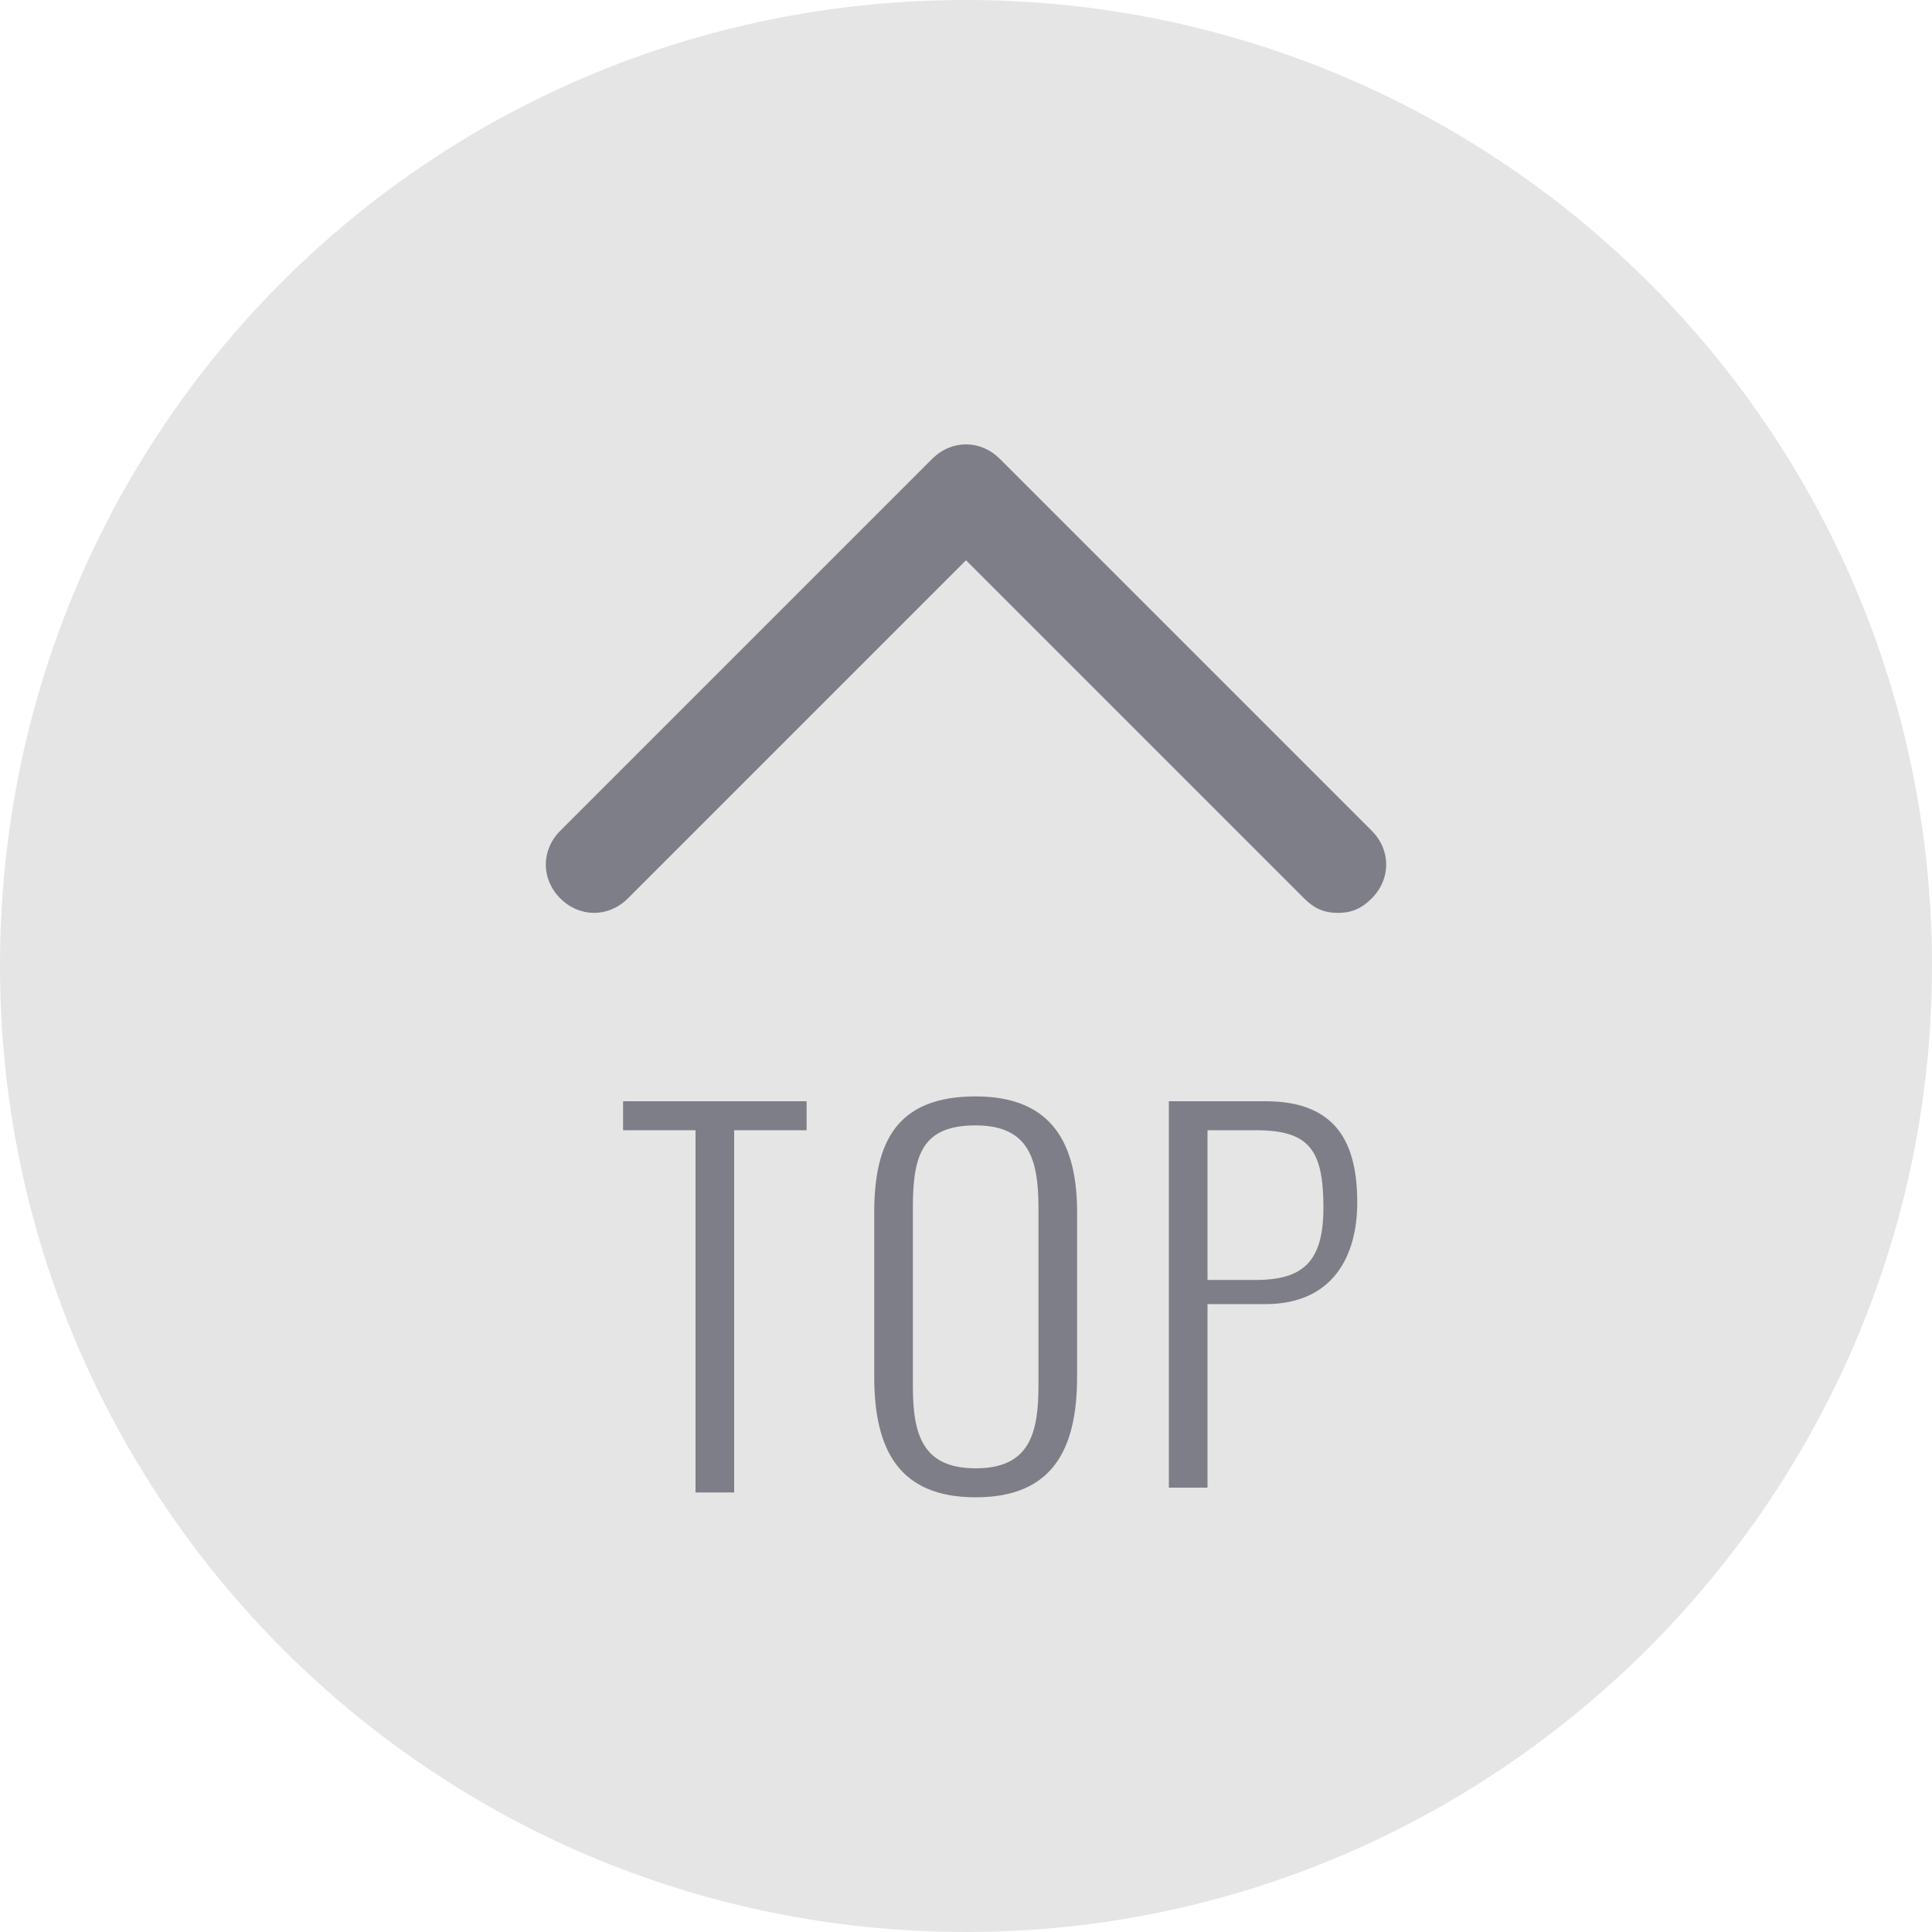
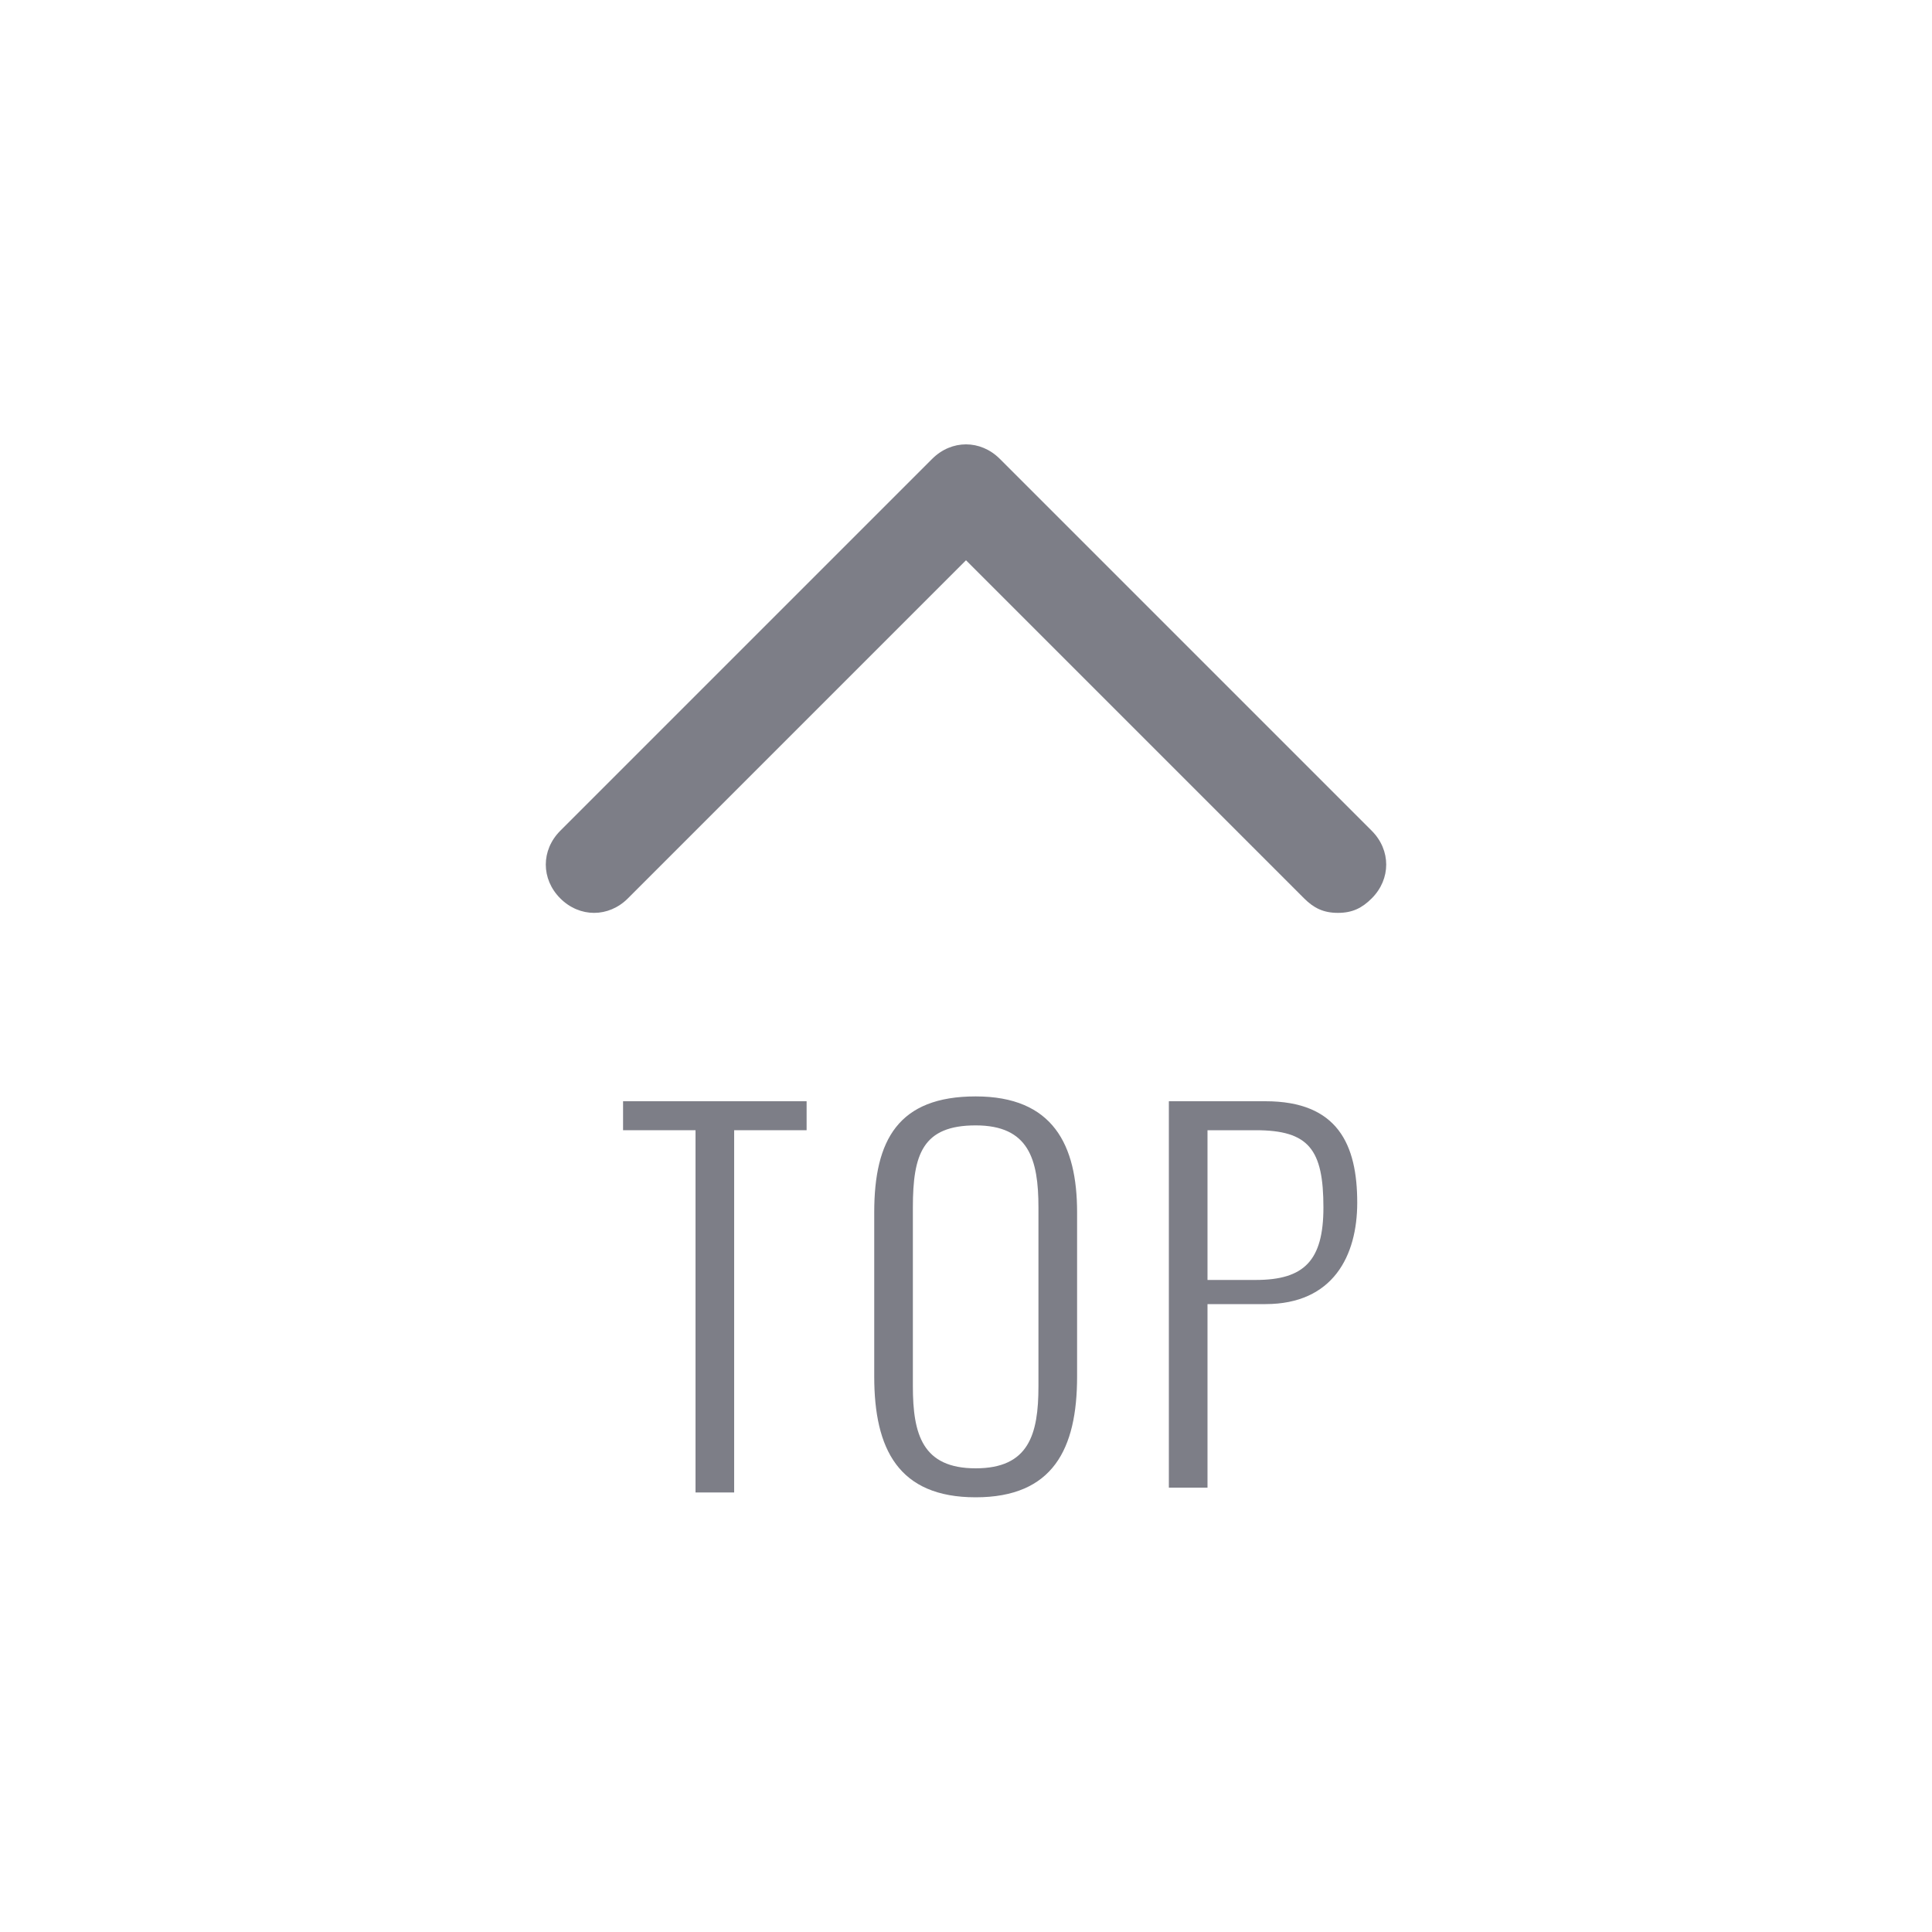
<svg xmlns="http://www.w3.org/2000/svg" version="1.1" id="レイヤー_1" x="0px" y="0px" viewBox="0 0 40 40" style="enable-background:new 0 0 40 40;" xml:space="preserve">
  <style type="text/css">
	.st0{fill:#E5E5E5;}
	.st1{fill:#7D7E87;}
</style>
-   <path class="st0" d="M20,40L20,40C8.9,40,0,31,0,20l0,0C0,8.9,8.9,0,20,0l0,0c11,0,20,8.9,20,20l0,0C40,31,31,40,20,40z" />
  <g>
    <g>
      <path class="st1" d="M27.7,18.9c-0.3,0-0.5-0.1-0.7-0.3l-7-7l-7,7c-0.4,0.4-1,0.4-1.4,0s-0.4-1,0-1.4l7.7-7.7c0.4-0.4,1-0.4,1.4,0    l7.7,7.7c0.4,0.4,0.4,1,0,1.4C28.2,18.8,28,18.9,27.7,18.9z" />
    </g>
  </g>
  <g>
    <g>
      <path class="st1" d="M14.4,23.4h-1.5v-0.6h3.8v0.6h-1.5v7.5h-0.8V23.4z" />
    </g>
    <g>
      <path class="st1" d="M18.1,28.5v-3.4c0-1.5,0.5-2.4,2.1-2.4c1.6,0,2.1,1,2.1,2.4v3.4c0,1.5-0.5,2.5-2.1,2.5    C18.6,31,18.1,30,18.1,28.5z M21.5,28.7V25c0-1-0.2-1.7-1.3-1.7c-1.1,0-1.3,0.6-1.3,1.7v3.7c0,1,0.2,1.7,1.3,1.7    C21.3,30.4,21.5,29.7,21.5,28.7z" />
    </g>
    <g>
      <path class="st1" d="M24.3,22.8h1.9c1.5,0,1.9,0.9,1.9,2.1c0,1.1-0.5,2.1-1.9,2.1h-1.2v3.8h-0.8V22.8z M26,26.5    c1,0,1.4-0.4,1.4-1.5c0-1.2-0.3-1.6-1.4-1.6h-1v3.1C25.1,26.5,26,26.5,26,26.5z" />
    </g>
  </g>
</svg>